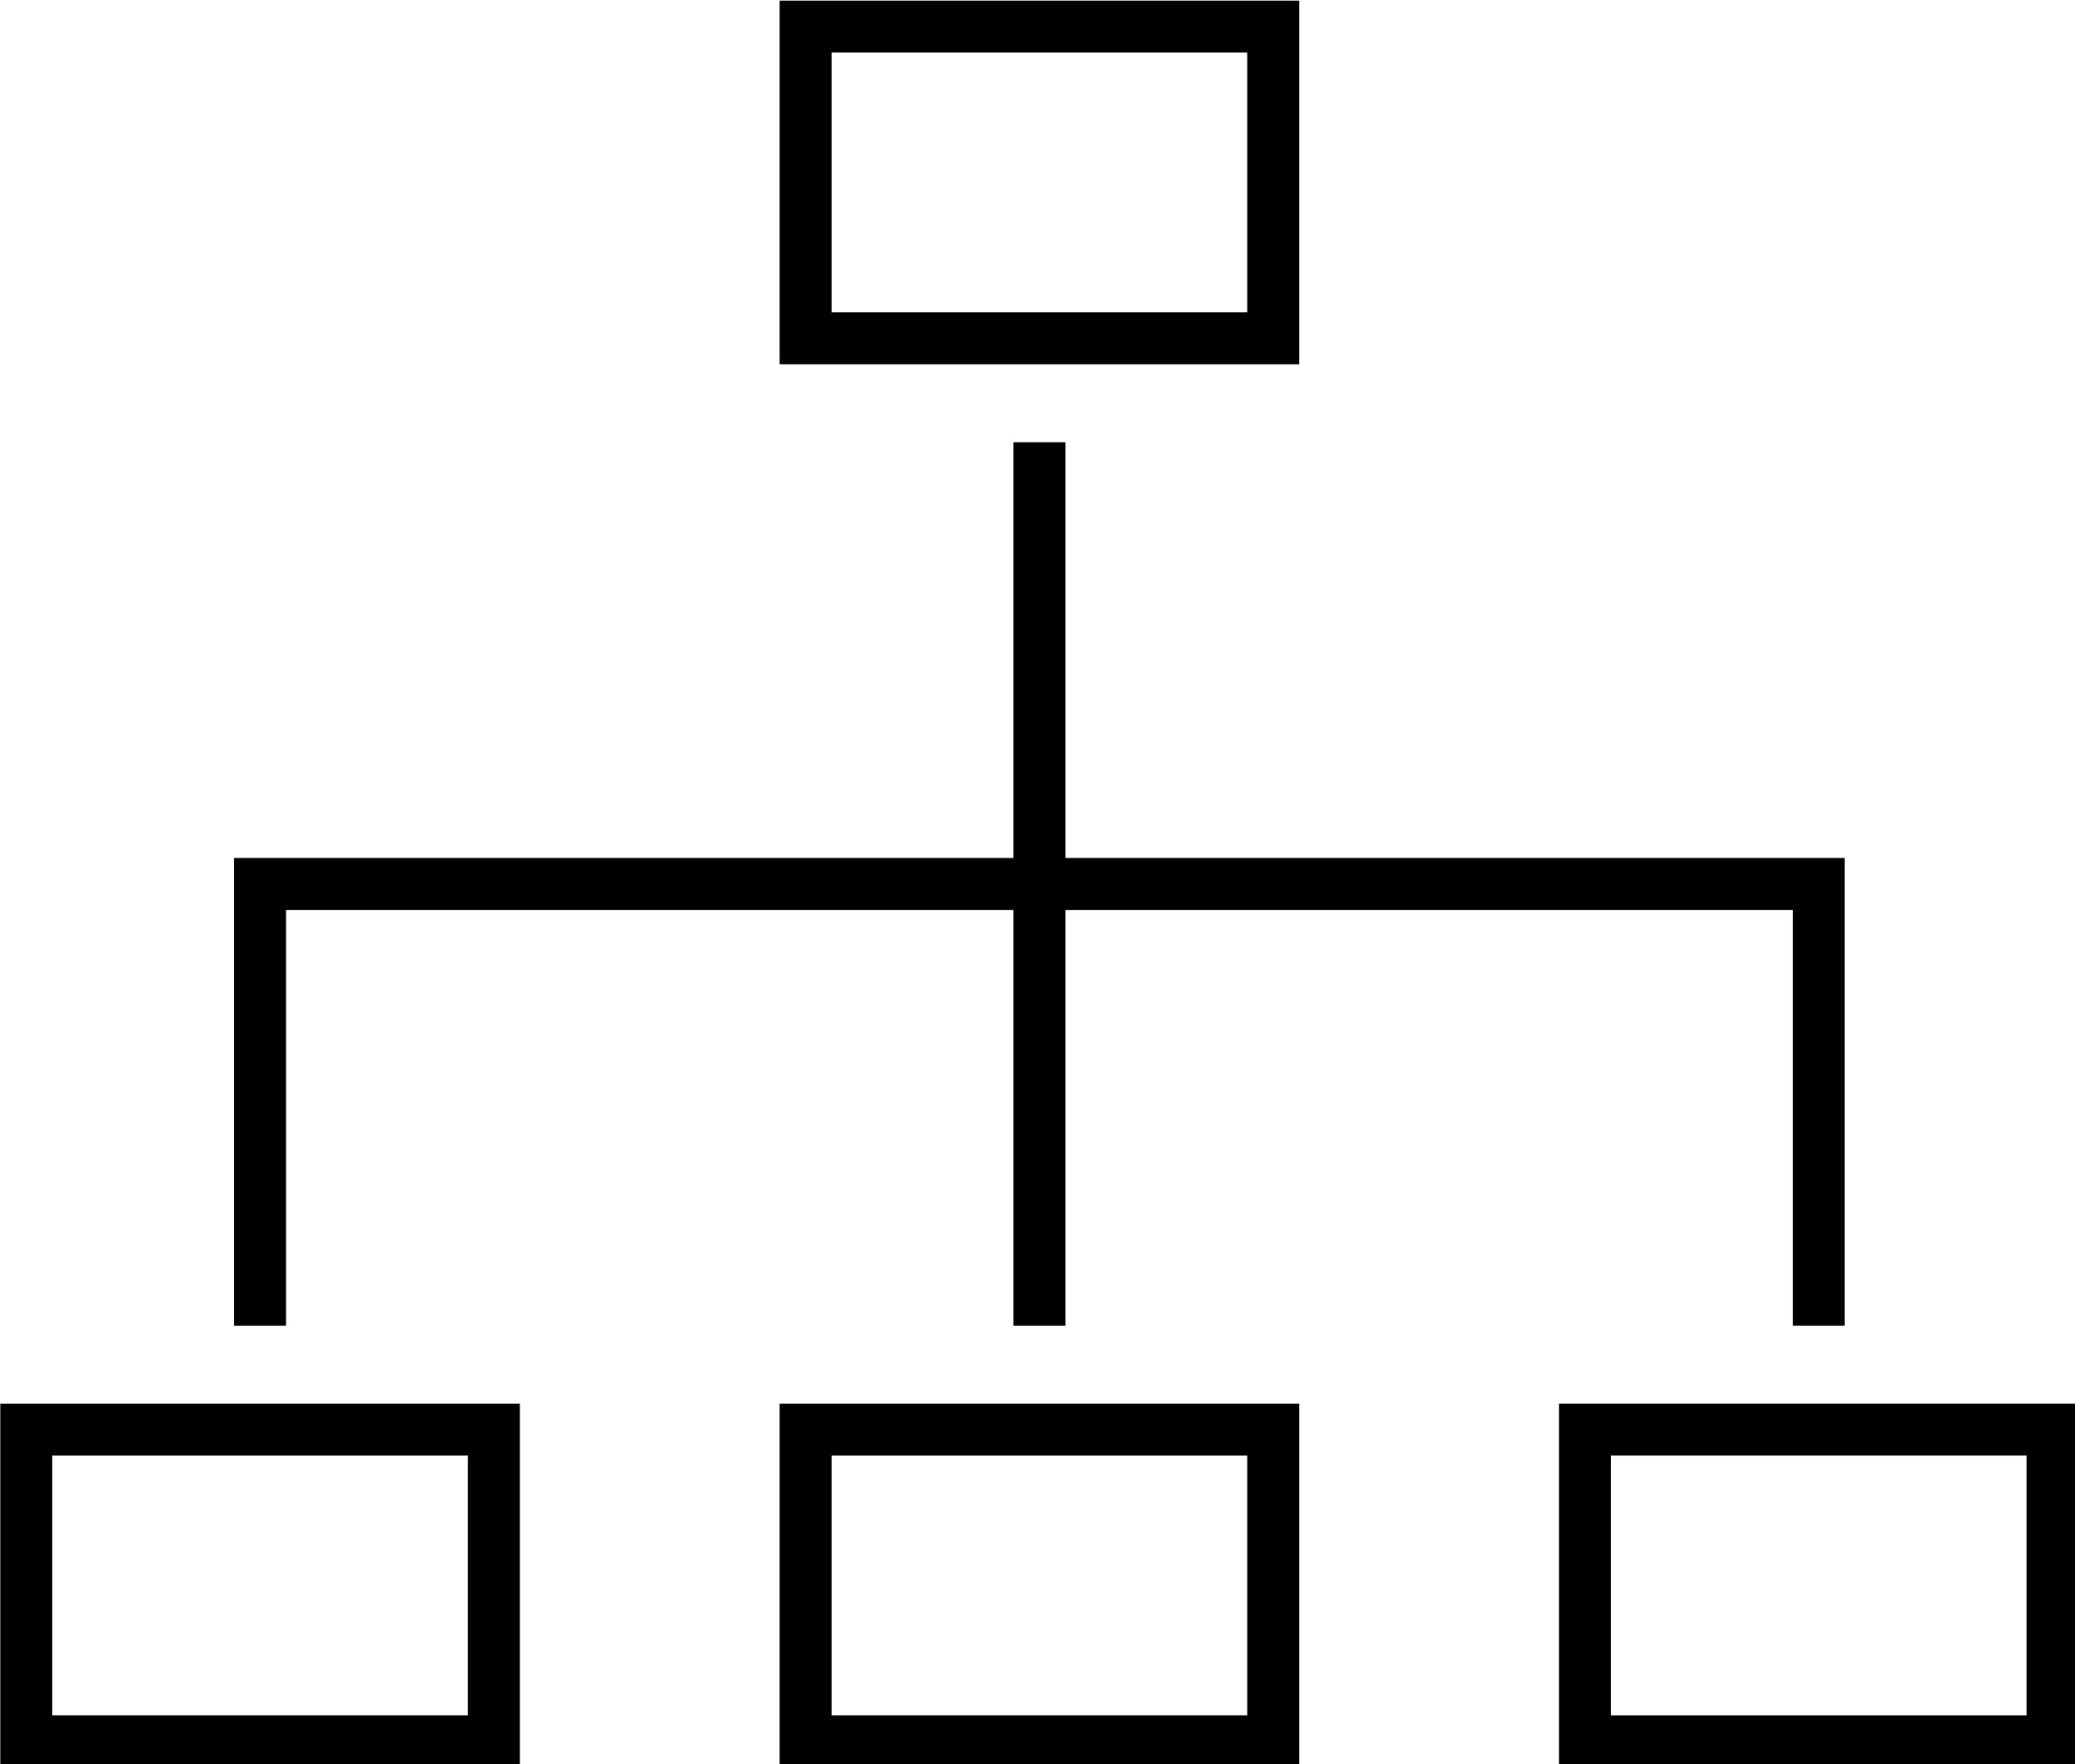
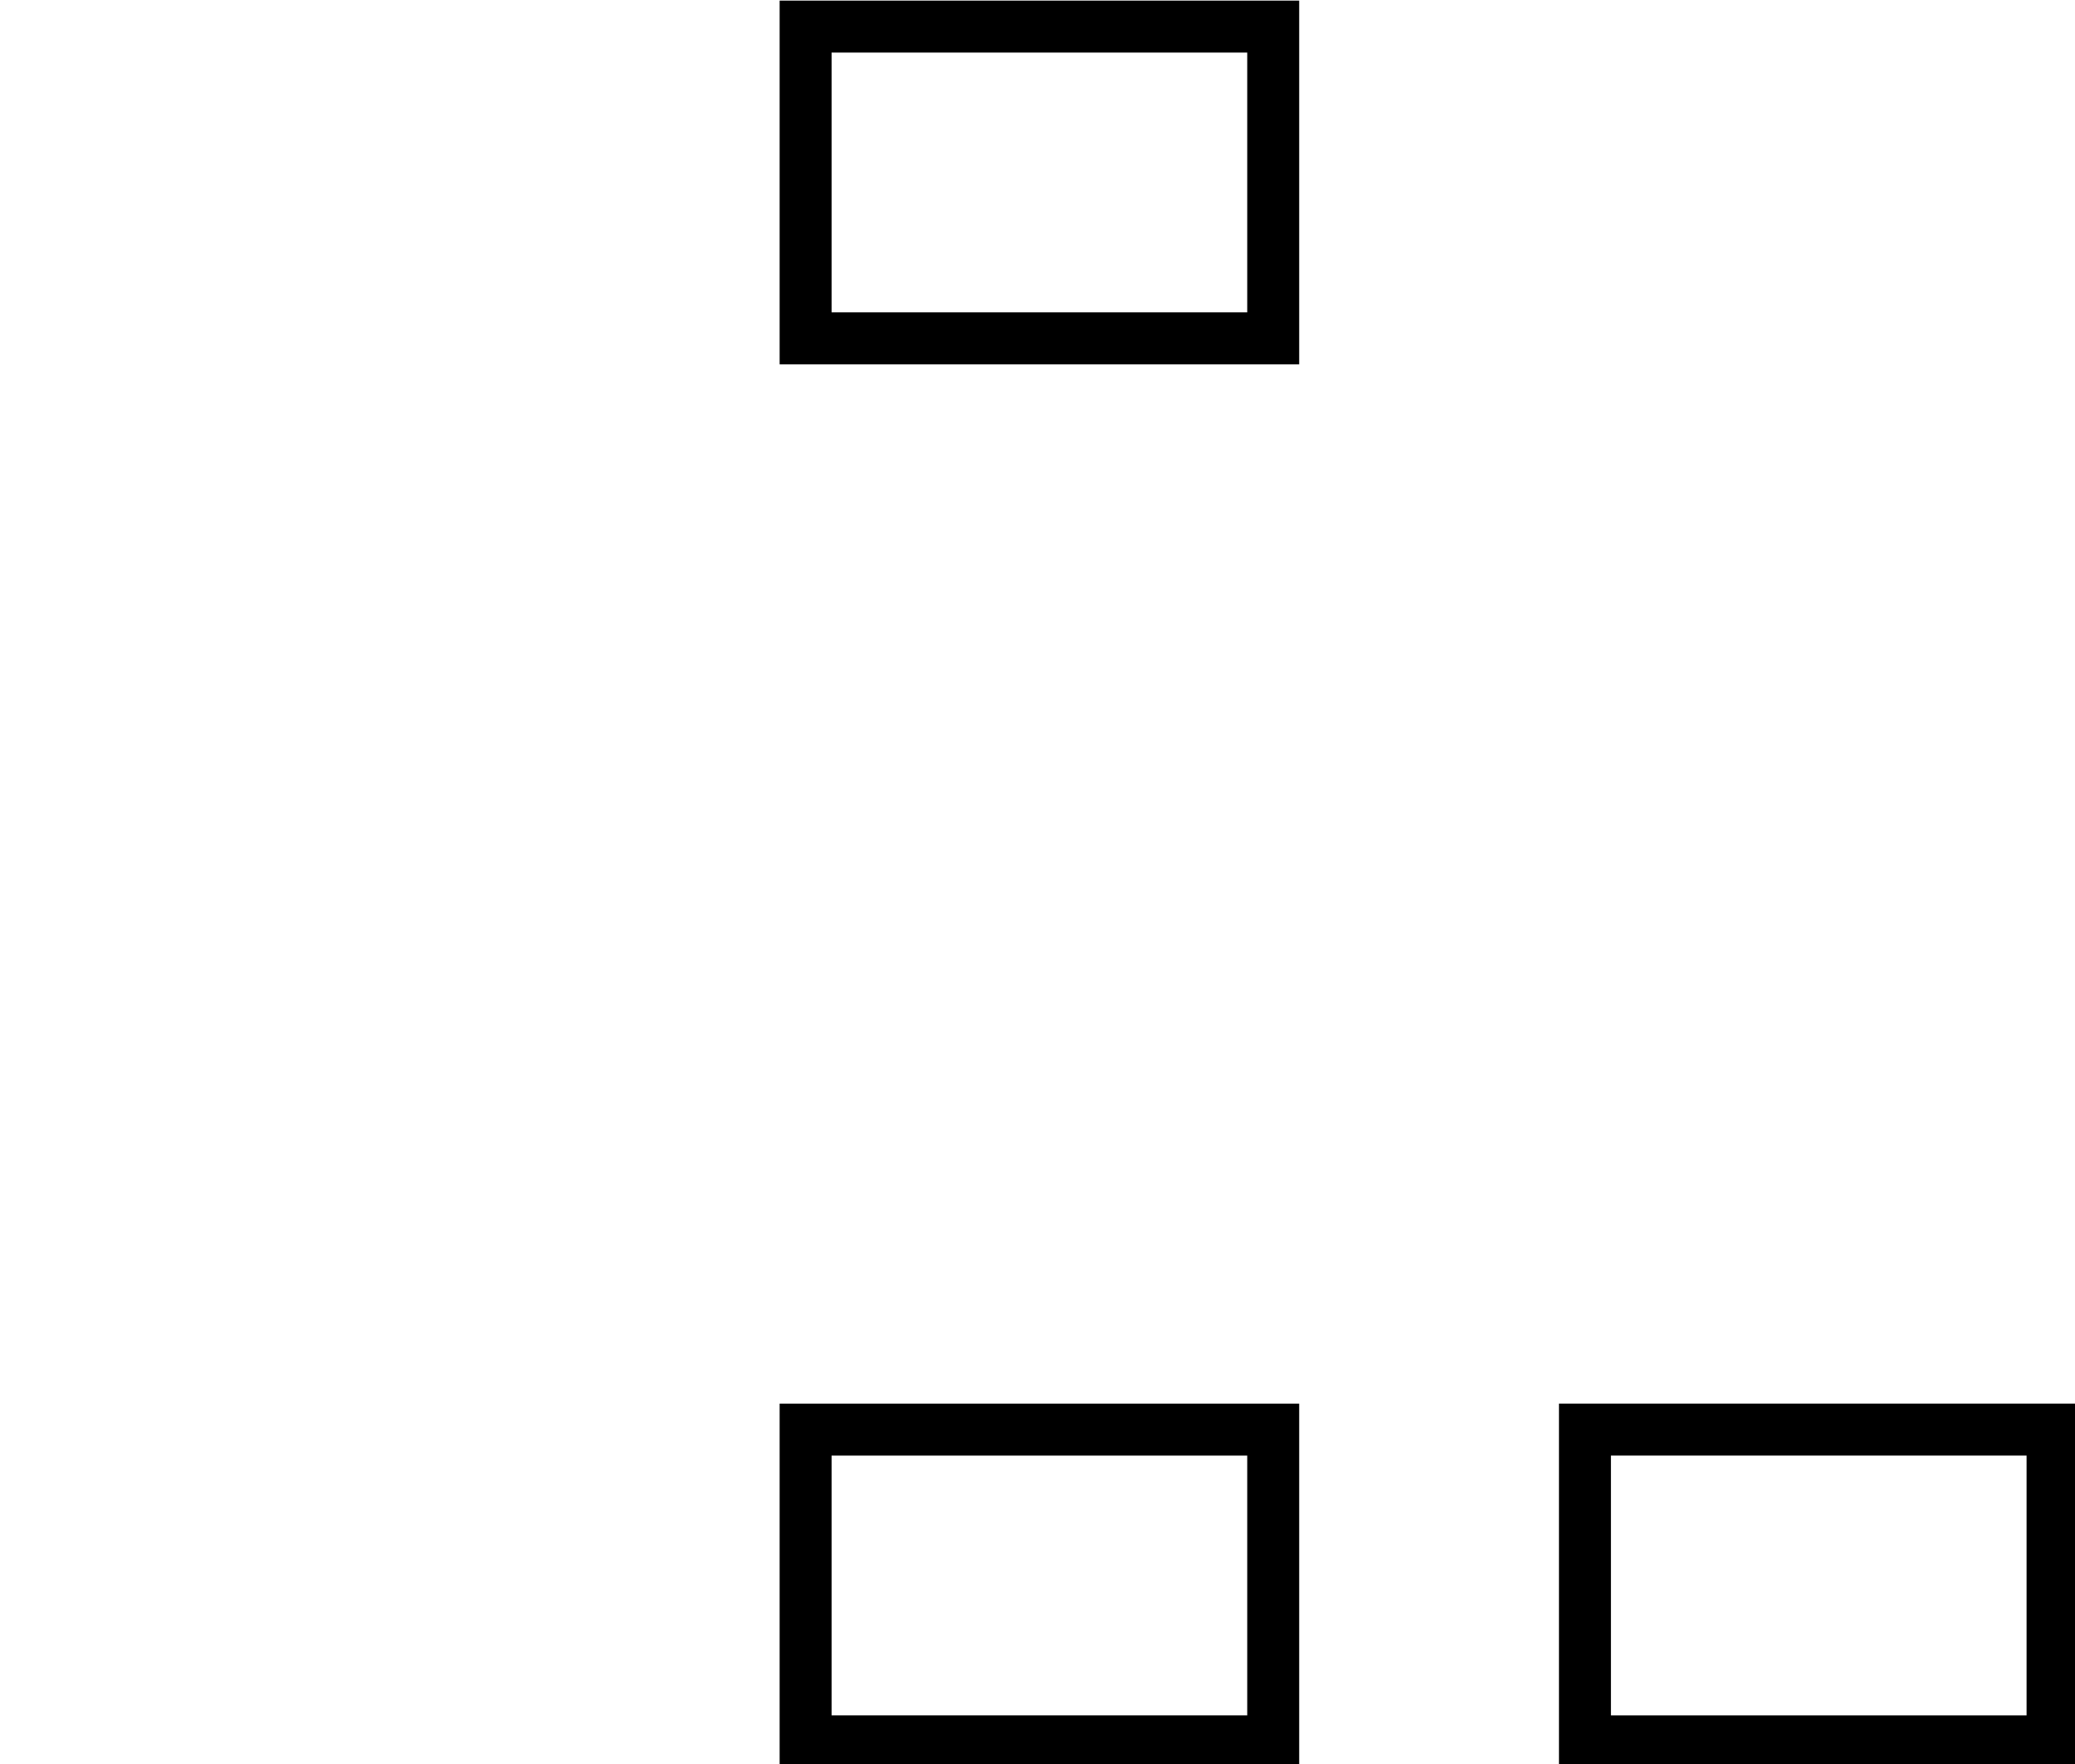
<svg xmlns="http://www.w3.org/2000/svg" width="21.167mm" height="17.992mm" viewBox="0 0 21.167 17.992" version="1.1" id="svg5">
  <defs id="defs2" />
  <g id="layer1" transform="translate(-43.35,-129.9)">
    <g id="Icons" transform="matrix(0.265,0,0,0.265,41.233,126.196)">
-       <path d="m 19,49 h 28 v 16 h 2 V 49 h 28 v 16 h 2 V 47 H 49 V 31 H 47 V 47 H 17 v 18 h 2 z" id="path132" />
      <path d="M 58,14 H 38 V 28 H 58 Z M 56,26 H 40 V 16 h 16 z" id="path134" />
      <path d="M 38,68 V 82 H 58 V 68 Z M 56,80 H 40 V 70 h 16 z" id="path136" />
      <path d="M 68,82 H 88 V 68 H 68 Z M 70,70 H 86 V 80 H 70 Z" id="path138" />
-       <path d="M 28,68 H 8 V 82 H 28 Z M 26,80 H 10 V 70 h 16 z" id="path140" />
    </g>
  </g>
</svg>